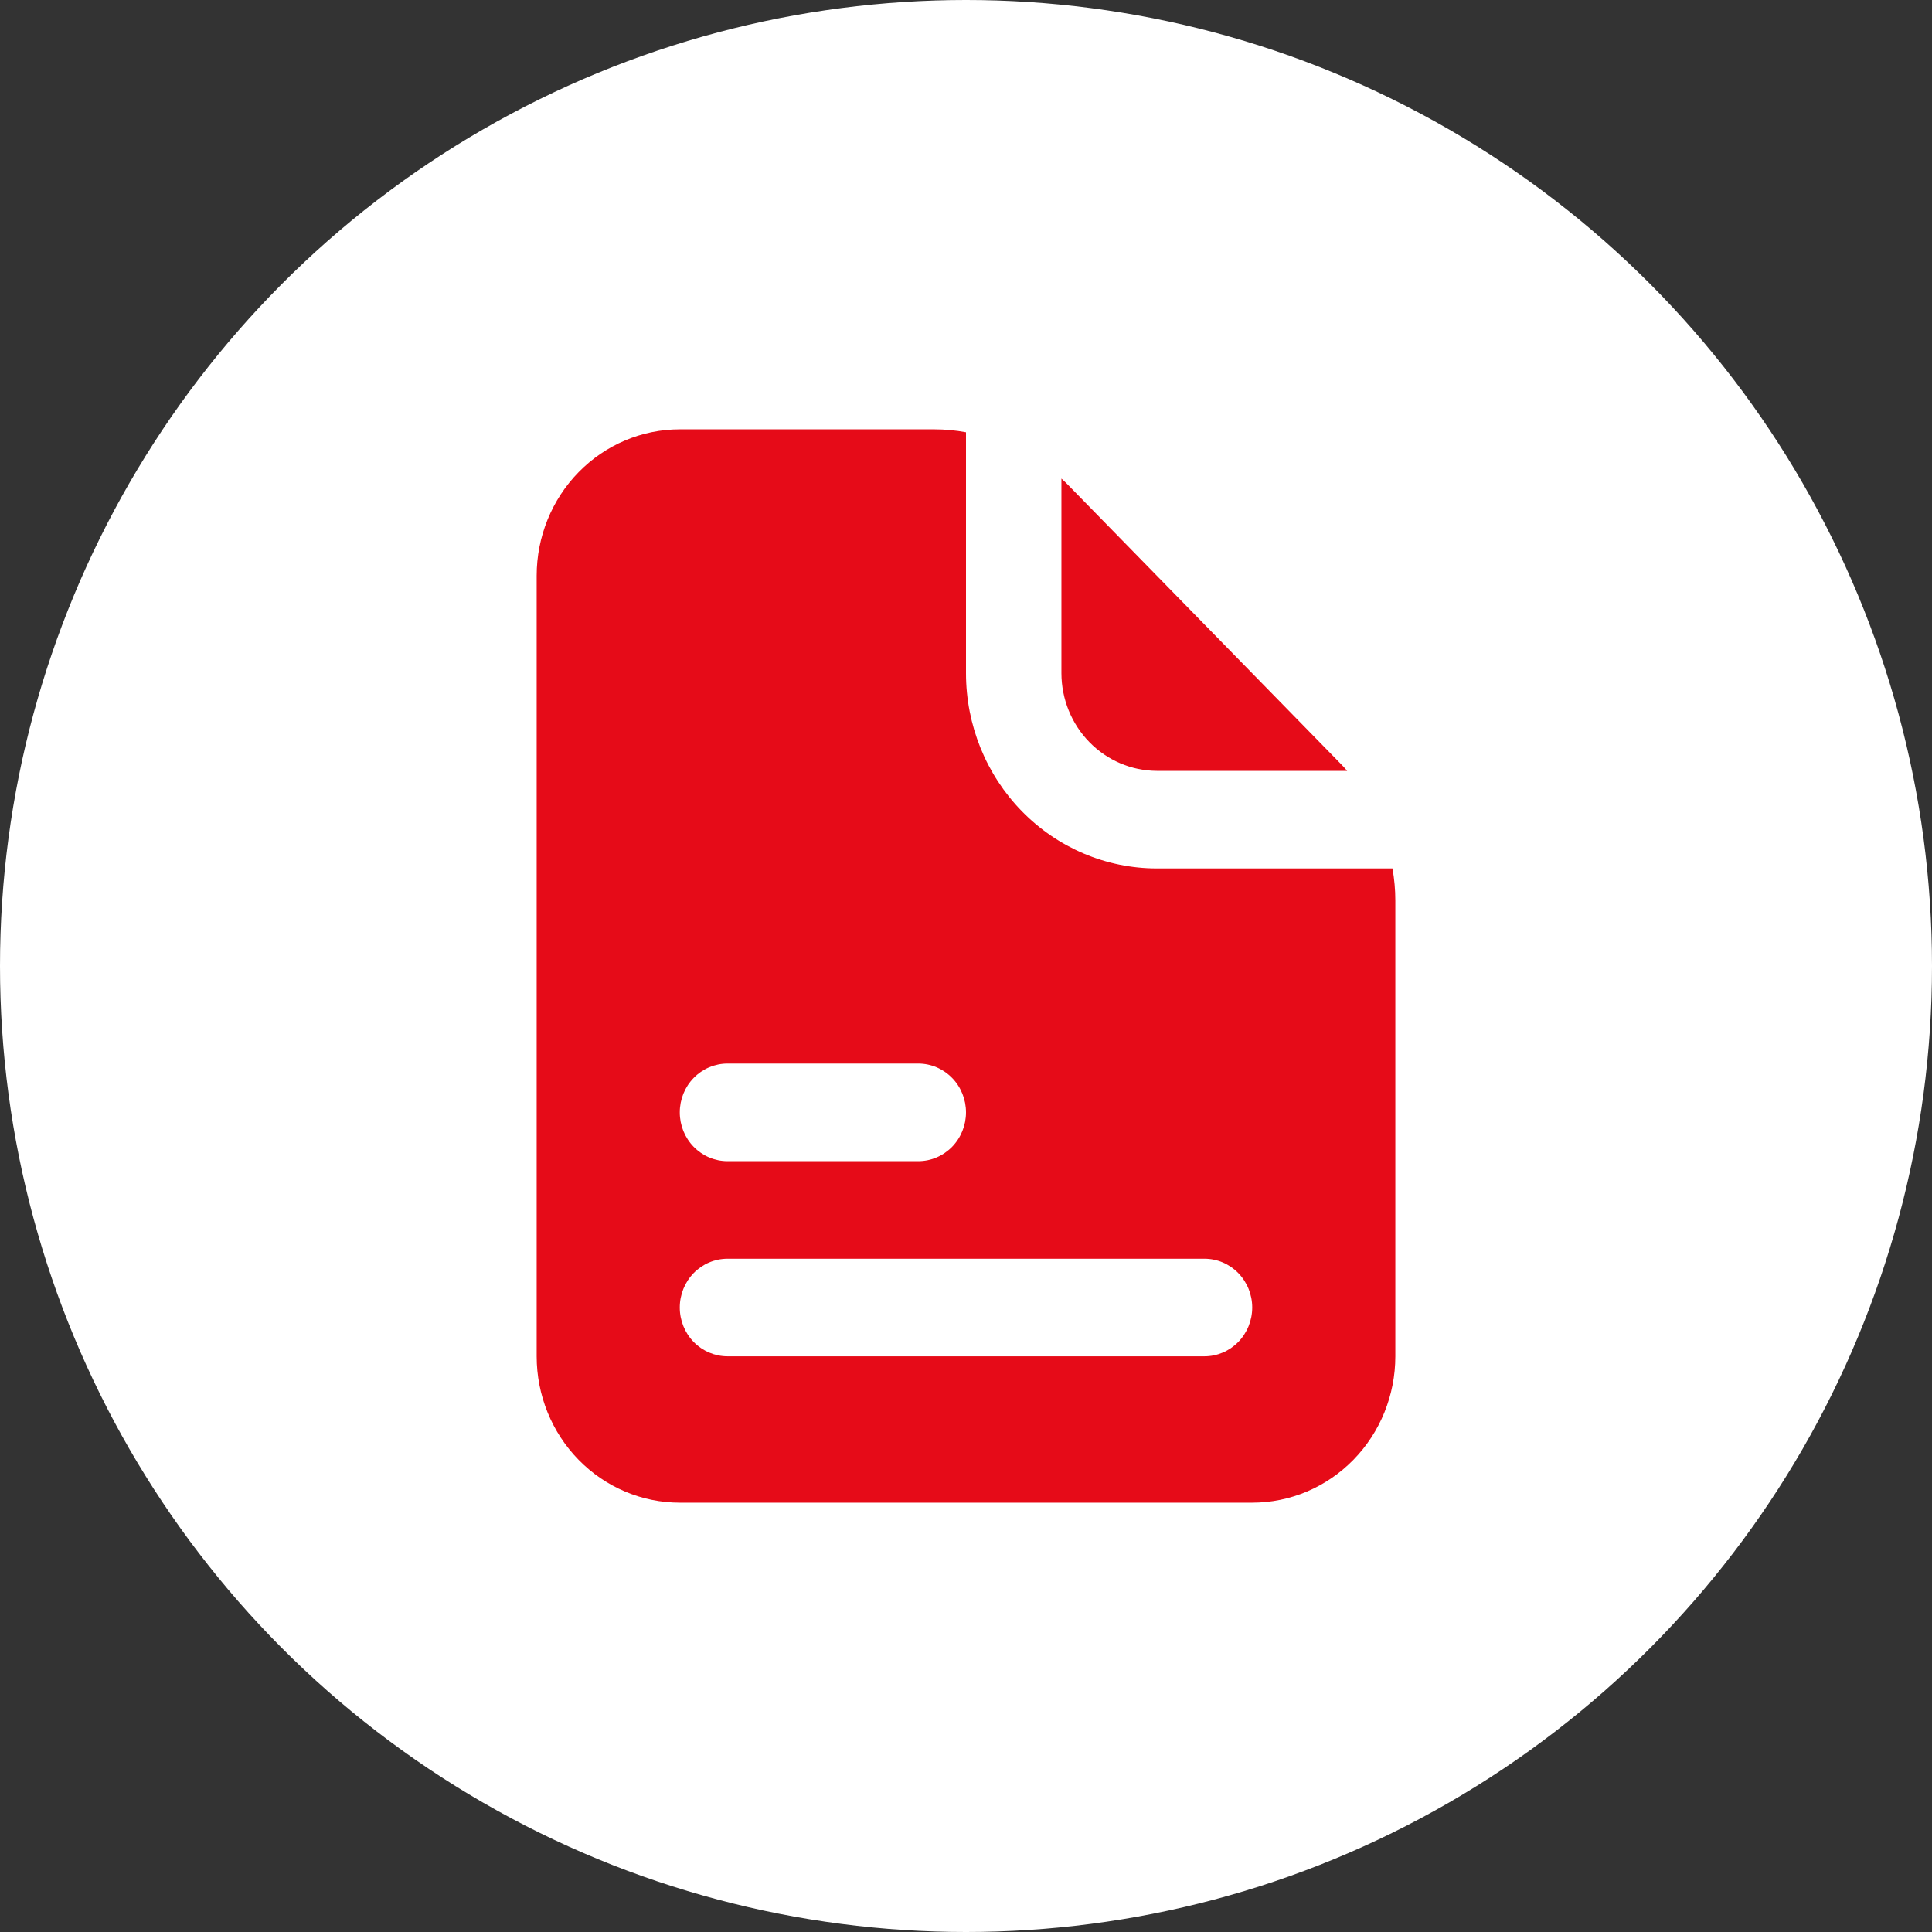
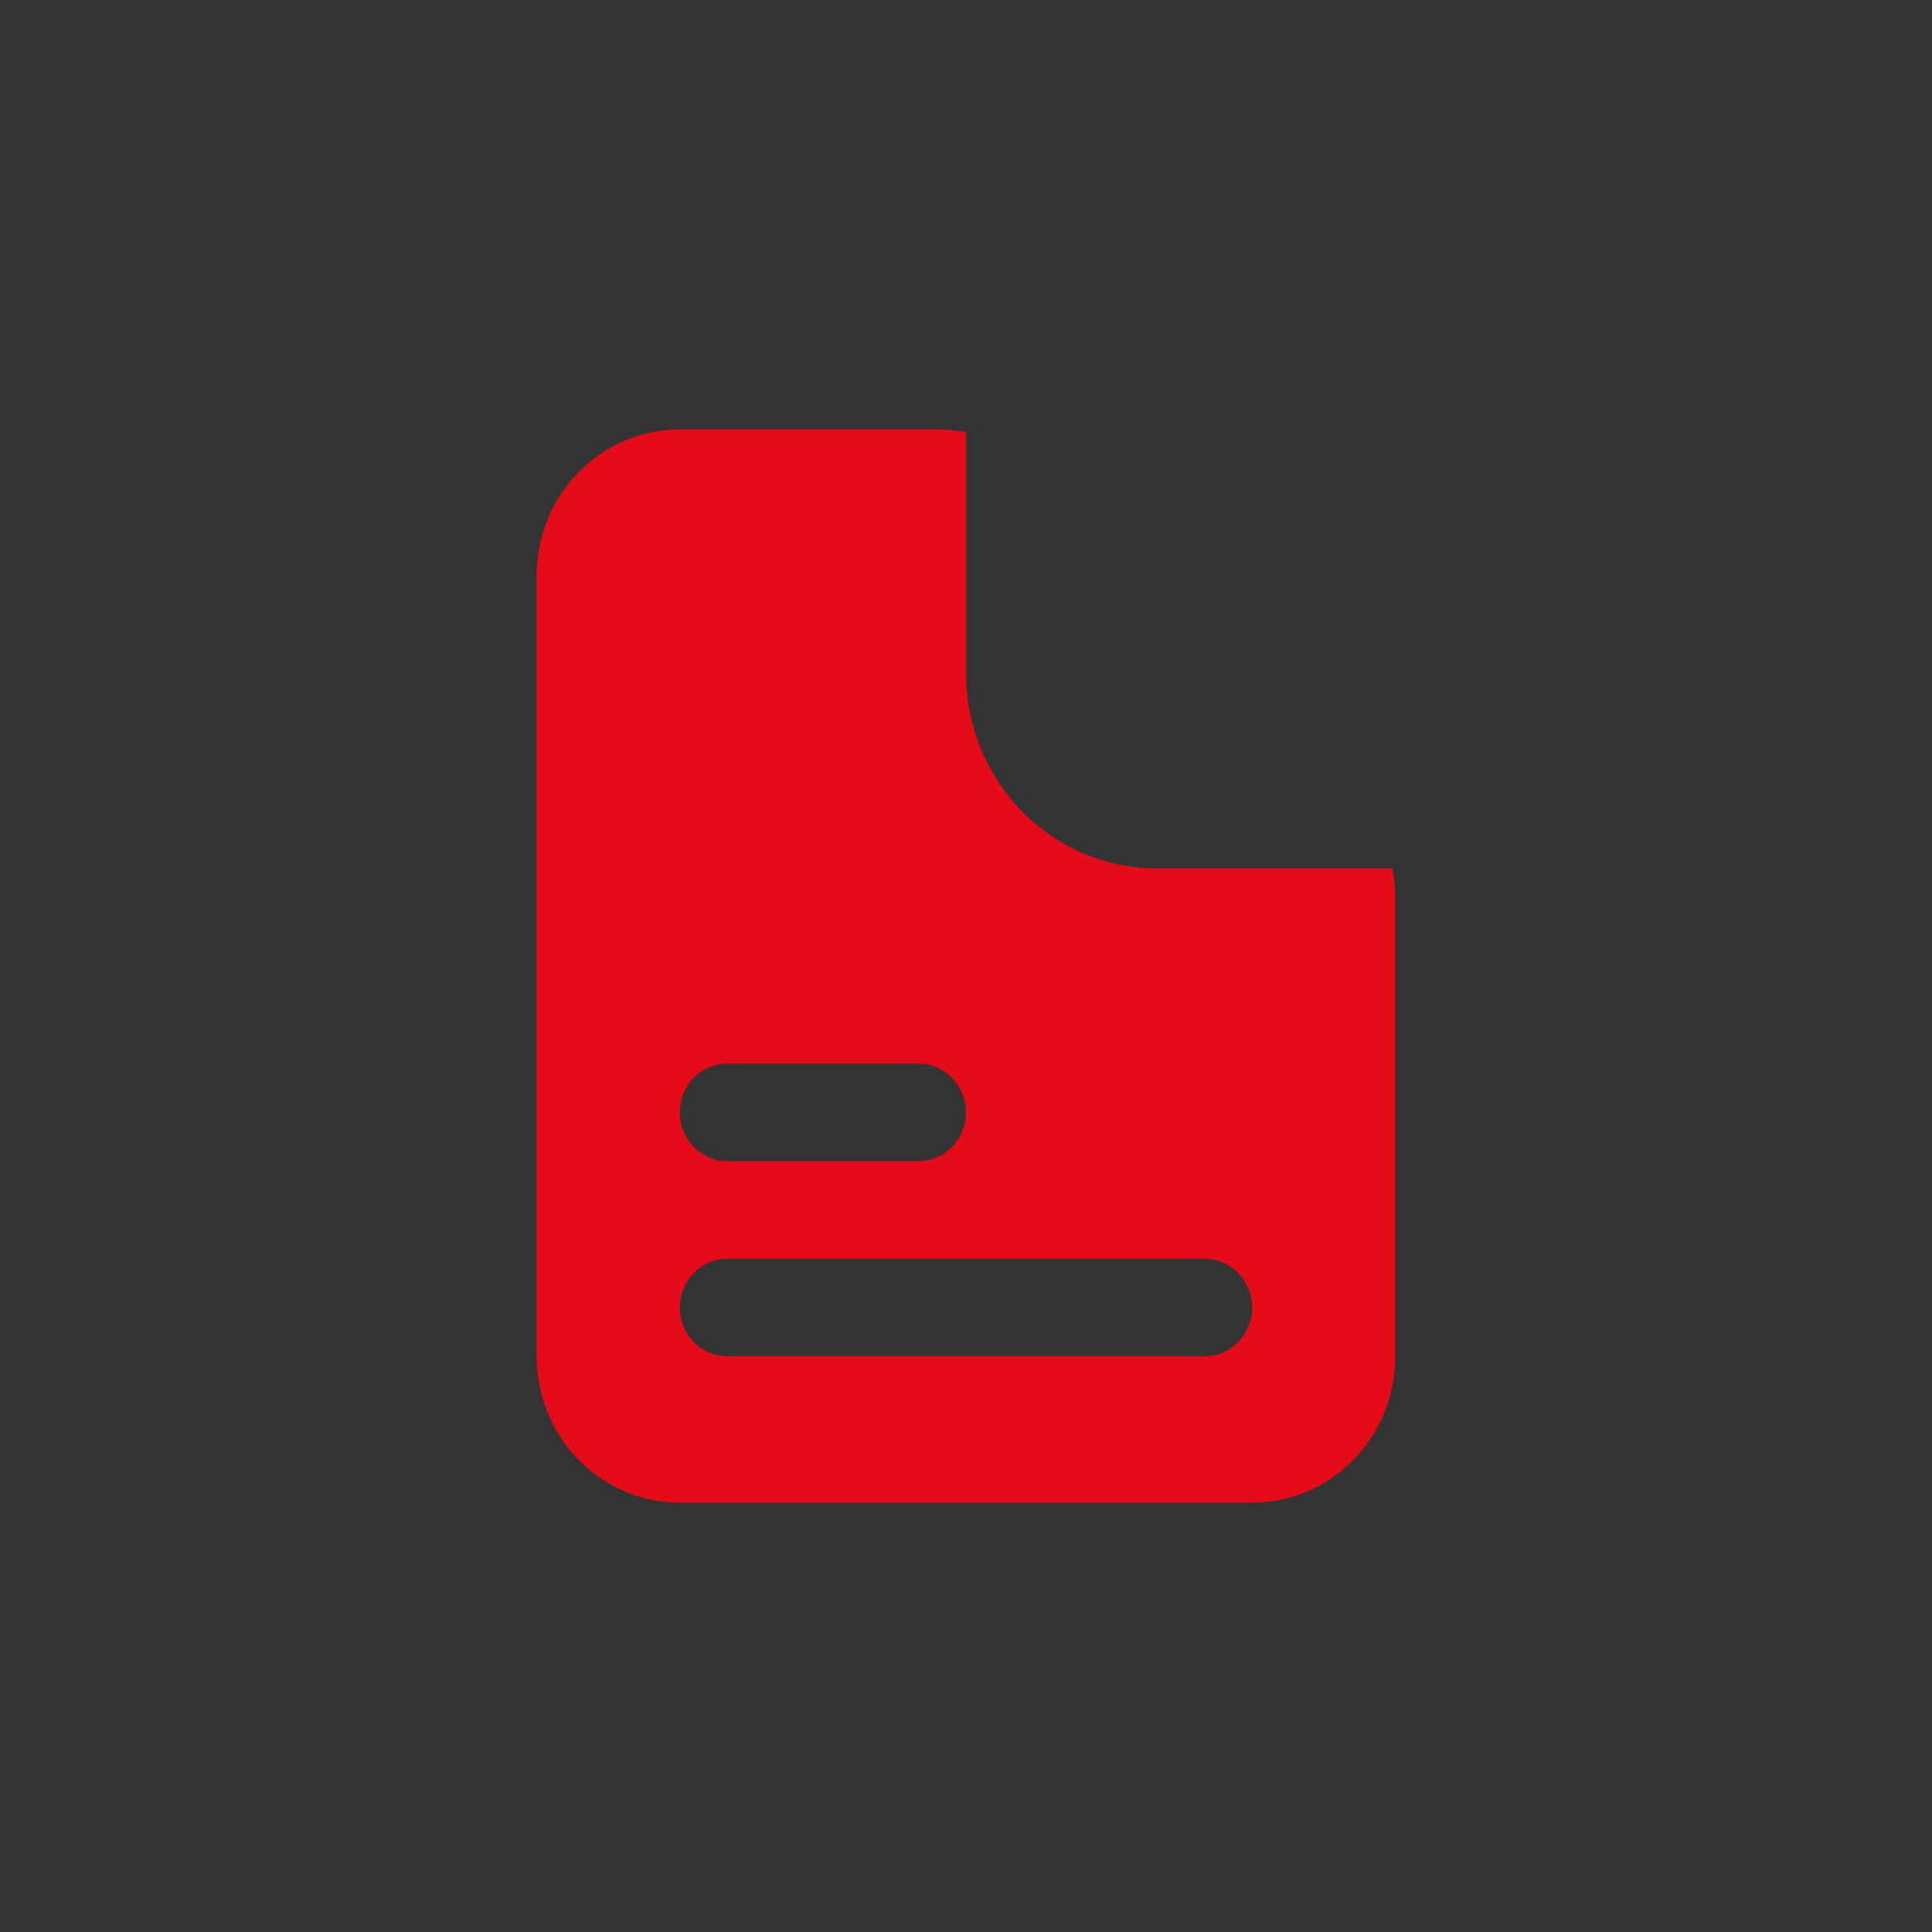
<svg xmlns="http://www.w3.org/2000/svg" width="54" height="54" viewBox="0 0 54 54" fill="none">
  <rect x="0" y="0" width="54" height="54" fill="#333333" stroke="none" />
-   <circle cx="27" cy="27" r="27" fill="white" />
-   <path d="M29.667 18.818V13.377C29.747 13.445 29.827 13.527 29.893 13.595L37.44 21.314C37.507 21.382 37.587 21.464 37.653 21.546H32.333C31.627 21.543 30.95 21.255 30.45 20.744C29.95 20.233 29.669 19.541 29.667 18.818Z" fill="#E60B18" />
  <path d="M38.92 24.273H32.333C30.919 24.273 29.562 23.698 28.562 22.675C27.562 21.652 27 20.265 27 18.818V12.082C26.71 12.028 26.415 12 26.12 12H19C17.939 12 16.922 12.431 16.172 13.198C15.421 13.965 15 15.006 15 16.091V37.909C15 38.994 15.421 40.035 16.172 40.802C16.922 41.569 17.939 42 19 42H35C36.061 42 37.078 41.569 37.828 40.802C38.579 40.035 39 38.994 39 37.909V25.173C39 24.871 38.973 24.57 38.92 24.273ZM20.333 29.727H25.667C26.02 29.727 26.359 29.871 26.61 30.127C26.86 30.382 27 30.729 27 31.091C27 31.453 26.86 31.799 26.61 32.055C26.359 32.311 26.02 32.455 25.667 32.455H20.333C19.98 32.455 19.641 32.311 19.39 32.055C19.14 31.799 19 31.453 19 31.091C19 30.729 19.14 30.382 19.39 30.127C19.641 29.871 19.98 29.727 20.333 29.727ZM33.667 37.909H20.333C19.98 37.909 19.641 37.765 19.39 37.51C19.14 37.254 19 36.907 19 36.545C19 36.184 19.14 35.837 19.39 35.581C19.641 35.325 19.98 35.182 20.333 35.182H33.667C34.02 35.182 34.359 35.325 34.609 35.581C34.859 35.837 35 36.184 35 36.545C35 36.907 34.859 37.254 34.609 37.51C34.359 37.765 34.02 37.909 33.667 37.909Z" fill="#E60B18" />
</svg>